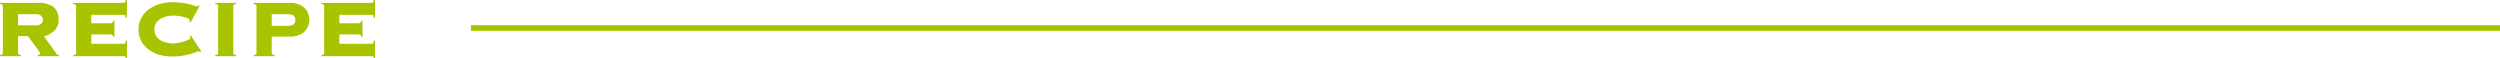
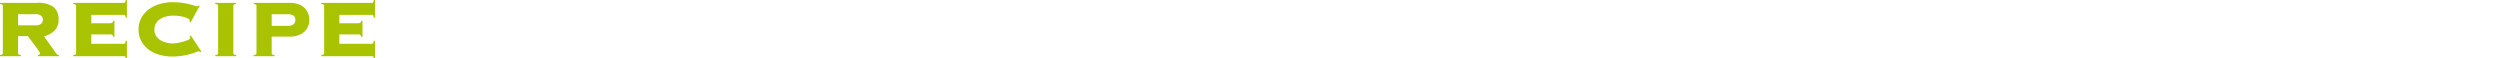
<svg xmlns="http://www.w3.org/2000/svg" width="443.542" height="10.314" viewBox="0 0 443.542 10.314" preserveAspectRatio="none">
  <g id="グループ_600" data-name="グループ 600" transform="translate(-1.458 -280.028)">
    <path id="パス_411" data-name="パス 411" d="M7.686-5.472a1.536,1.536,0,0,0,1.089-.3.95.95,0,0,0,.3-.693.95.95,0,0,0-.3-.693,1.536,1.536,0,0,0-1.089-.3H4.662v1.98ZM4.662-.54a.28.28,0,0,0,.081.207.806.806,0,0,0,.423.117V0H1.458V-.216a.806.806,0,0,0,.423-.117A.28.28,0,0,0,1.962-.54V-8.928a.28.28,0,0,0-.081-.207.805.805,0,0,0-.423-.117v-.216H8.046a4.606,4.606,0,0,1,2.9.729,2.735,2.735,0,0,1,.9,2.259,2.572,2.572,0,0,1-.729,1.944A4.207,4.207,0,0,1,9.27-3.528L11.394-.54a.622.622,0,0,0,.522.324V0H8.172V-.216q.4-.018.4-.324a1,1,0,0,0-.144-.252q-.144-.216-.36-.522t-.477-.657l-.5-.675Q6.84-2.97,6.66-3.222t-.234-.342H4.662ZM21.546-3.456a.566.566,0,0,0-.153-.3.533.533,0,0,0-.387-.117H17.658V-2.2h5.778a.25.25,0,0,0,.216-.1,1.054,1.054,0,0,0,.108-.441h.216V.342H23.76a.471.471,0,0,0-.108-.288A.358.358,0,0,0,23.436,0H14.454V-.216a.806.806,0,0,0,.423-.117.28.28,0,0,0,.081-.207V-8.928a.28.28,0,0,0-.081-.207.806.806,0,0,0-.423-.117v-.216h8.982a.25.25,0,0,0,.216-.1.957.957,0,0,0,.108-.405h.216V-6.84H23.76a.957.957,0,0,0-.108-.4.25.25,0,0,0-.216-.1H17.658V-5.85h3.348a.533.533,0,0,0,.387-.117.566.566,0,0,0,.153-.3h.216v2.808ZM35.082-6.1a.669.669,0,0,0,.027-.117,1.1,1.1,0,0,0,.009-.153q0-.144-.243-.288a2.834,2.834,0,0,0-.648-.261,7.516,7.516,0,0,0-.927-.2A7.158,7.158,0,0,0,32.2-7.2a5.468,5.468,0,0,0-1.134.126,3.659,3.659,0,0,0-1.089.414,2.411,2.411,0,0,0-.81.765,2.06,2.06,0,0,0-.315,1.161,2.06,2.06,0,0,0,.315,1.161,2.411,2.411,0,0,0,.81.765,3.659,3.659,0,0,0,1.089.414,5.468,5.468,0,0,0,1.134.126,5.216,5.216,0,0,0,.738-.081,8.682,8.682,0,0,0,1.008-.225,6.082,6.082,0,0,0,.891-.324q.387-.18.387-.378a.256.256,0,0,0-.036-.144,1.176,1.176,0,0,1-.072-.126l.2-.126L37.17-.846l-.216.126a.2.2,0,0,0-.1-.117A.388.388,0,0,0,36.7-.864a1.766,1.766,0,0,0-.5.153,9.875,9.875,0,0,1-.981.324A13.18,13.18,0,0,1,33.8-.081a11.12,11.12,0,0,1-1.818.135,8.4,8.4,0,0,1-2.142-.279,5.789,5.789,0,0,1-1.908-.882,4.721,4.721,0,0,1-1.368-1.512,4.172,4.172,0,0,1-.522-2.115,4.172,4.172,0,0,1,.522-2.115,4.721,4.721,0,0,1,1.368-1.512,6.23,6.23,0,0,1,1.908-.909,7.7,7.7,0,0,1,2.142-.306,12.809,12.809,0,0,1,1.863.117,12.284,12.284,0,0,1,1.323.261q.522.144.81.243a1.484,1.484,0,0,0,.432.1A.326.326,0,0,0,36.684-9l.2.054-1.62,2.97ZM39.654-.216a.805.805,0,0,0,.423-.117.28.28,0,0,0,.081-.207V-8.928a.28.28,0,0,0-.081-.207.805.805,0,0,0-.423-.117v-.216h3.708v.216a.805.805,0,0,0-.423.117.28.28,0,0,0-.081.207V-.54a.28.28,0,0,0,.081.207.805.805,0,0,0,.423.117V0H39.654ZM52.4-5.382a1.921,1.921,0,0,0,1.107-.252.949.949,0,0,0,.351-.828.842.842,0,0,0-.351-.756A2.04,2.04,0,0,0,52.4-7.452H49.662v2.07ZM49.662-.54a.28.28,0,0,0,.081.207.806.806,0,0,0,.423.117V0H46.458V-.216a.806.806,0,0,0,.423-.117.28.28,0,0,0,.081-.207V-8.928a.28.28,0,0,0-.081-.207.806.806,0,0,0-.423-.117v-.216H52.9a4.24,4.24,0,0,1,1.494.243,3.121,3.121,0,0,1,1.08.657,2.678,2.678,0,0,1,.648.963,3.094,3.094,0,0,1,.216,1.143,3.094,3.094,0,0,1-.216,1.143,2.594,2.594,0,0,1-.648.954,3.2,3.2,0,0,1-1.08.648,4.24,4.24,0,0,1-1.494.243h-3.24ZM65.556-3.456a.565.565,0,0,0-.153-.3.533.533,0,0,0-.387-.117H61.668V-2.2h5.778a.25.25,0,0,0,.216-.1,1.055,1.055,0,0,0,.108-.441h.216V.342H67.77a.471.471,0,0,0-.108-.288A.358.358,0,0,0,67.446,0H58.464V-.216a.806.806,0,0,0,.423-.117.28.28,0,0,0,.081-.207V-8.928a.28.28,0,0,0-.081-.207.806.806,0,0,0-.423-.117v-.216h8.982a.25.25,0,0,0,.216-.1.958.958,0,0,0,.108-.405h.216V-6.84H67.77a.958.958,0,0,0-.108-.4.25.25,0,0,0-.216-.1H61.668V-5.85h3.348a.533.533,0,0,0,.387-.117.565.565,0,0,0,.153-.3h.216v2.808Z" transform="translate(0 290)" fill="#a9c300" />
-     <path id="パス_325" data-name="パス 325" d="M360,.5H0v-1H360Z" transform="translate(85 285)" fill="#a9c300" />
  </g>
</svg>